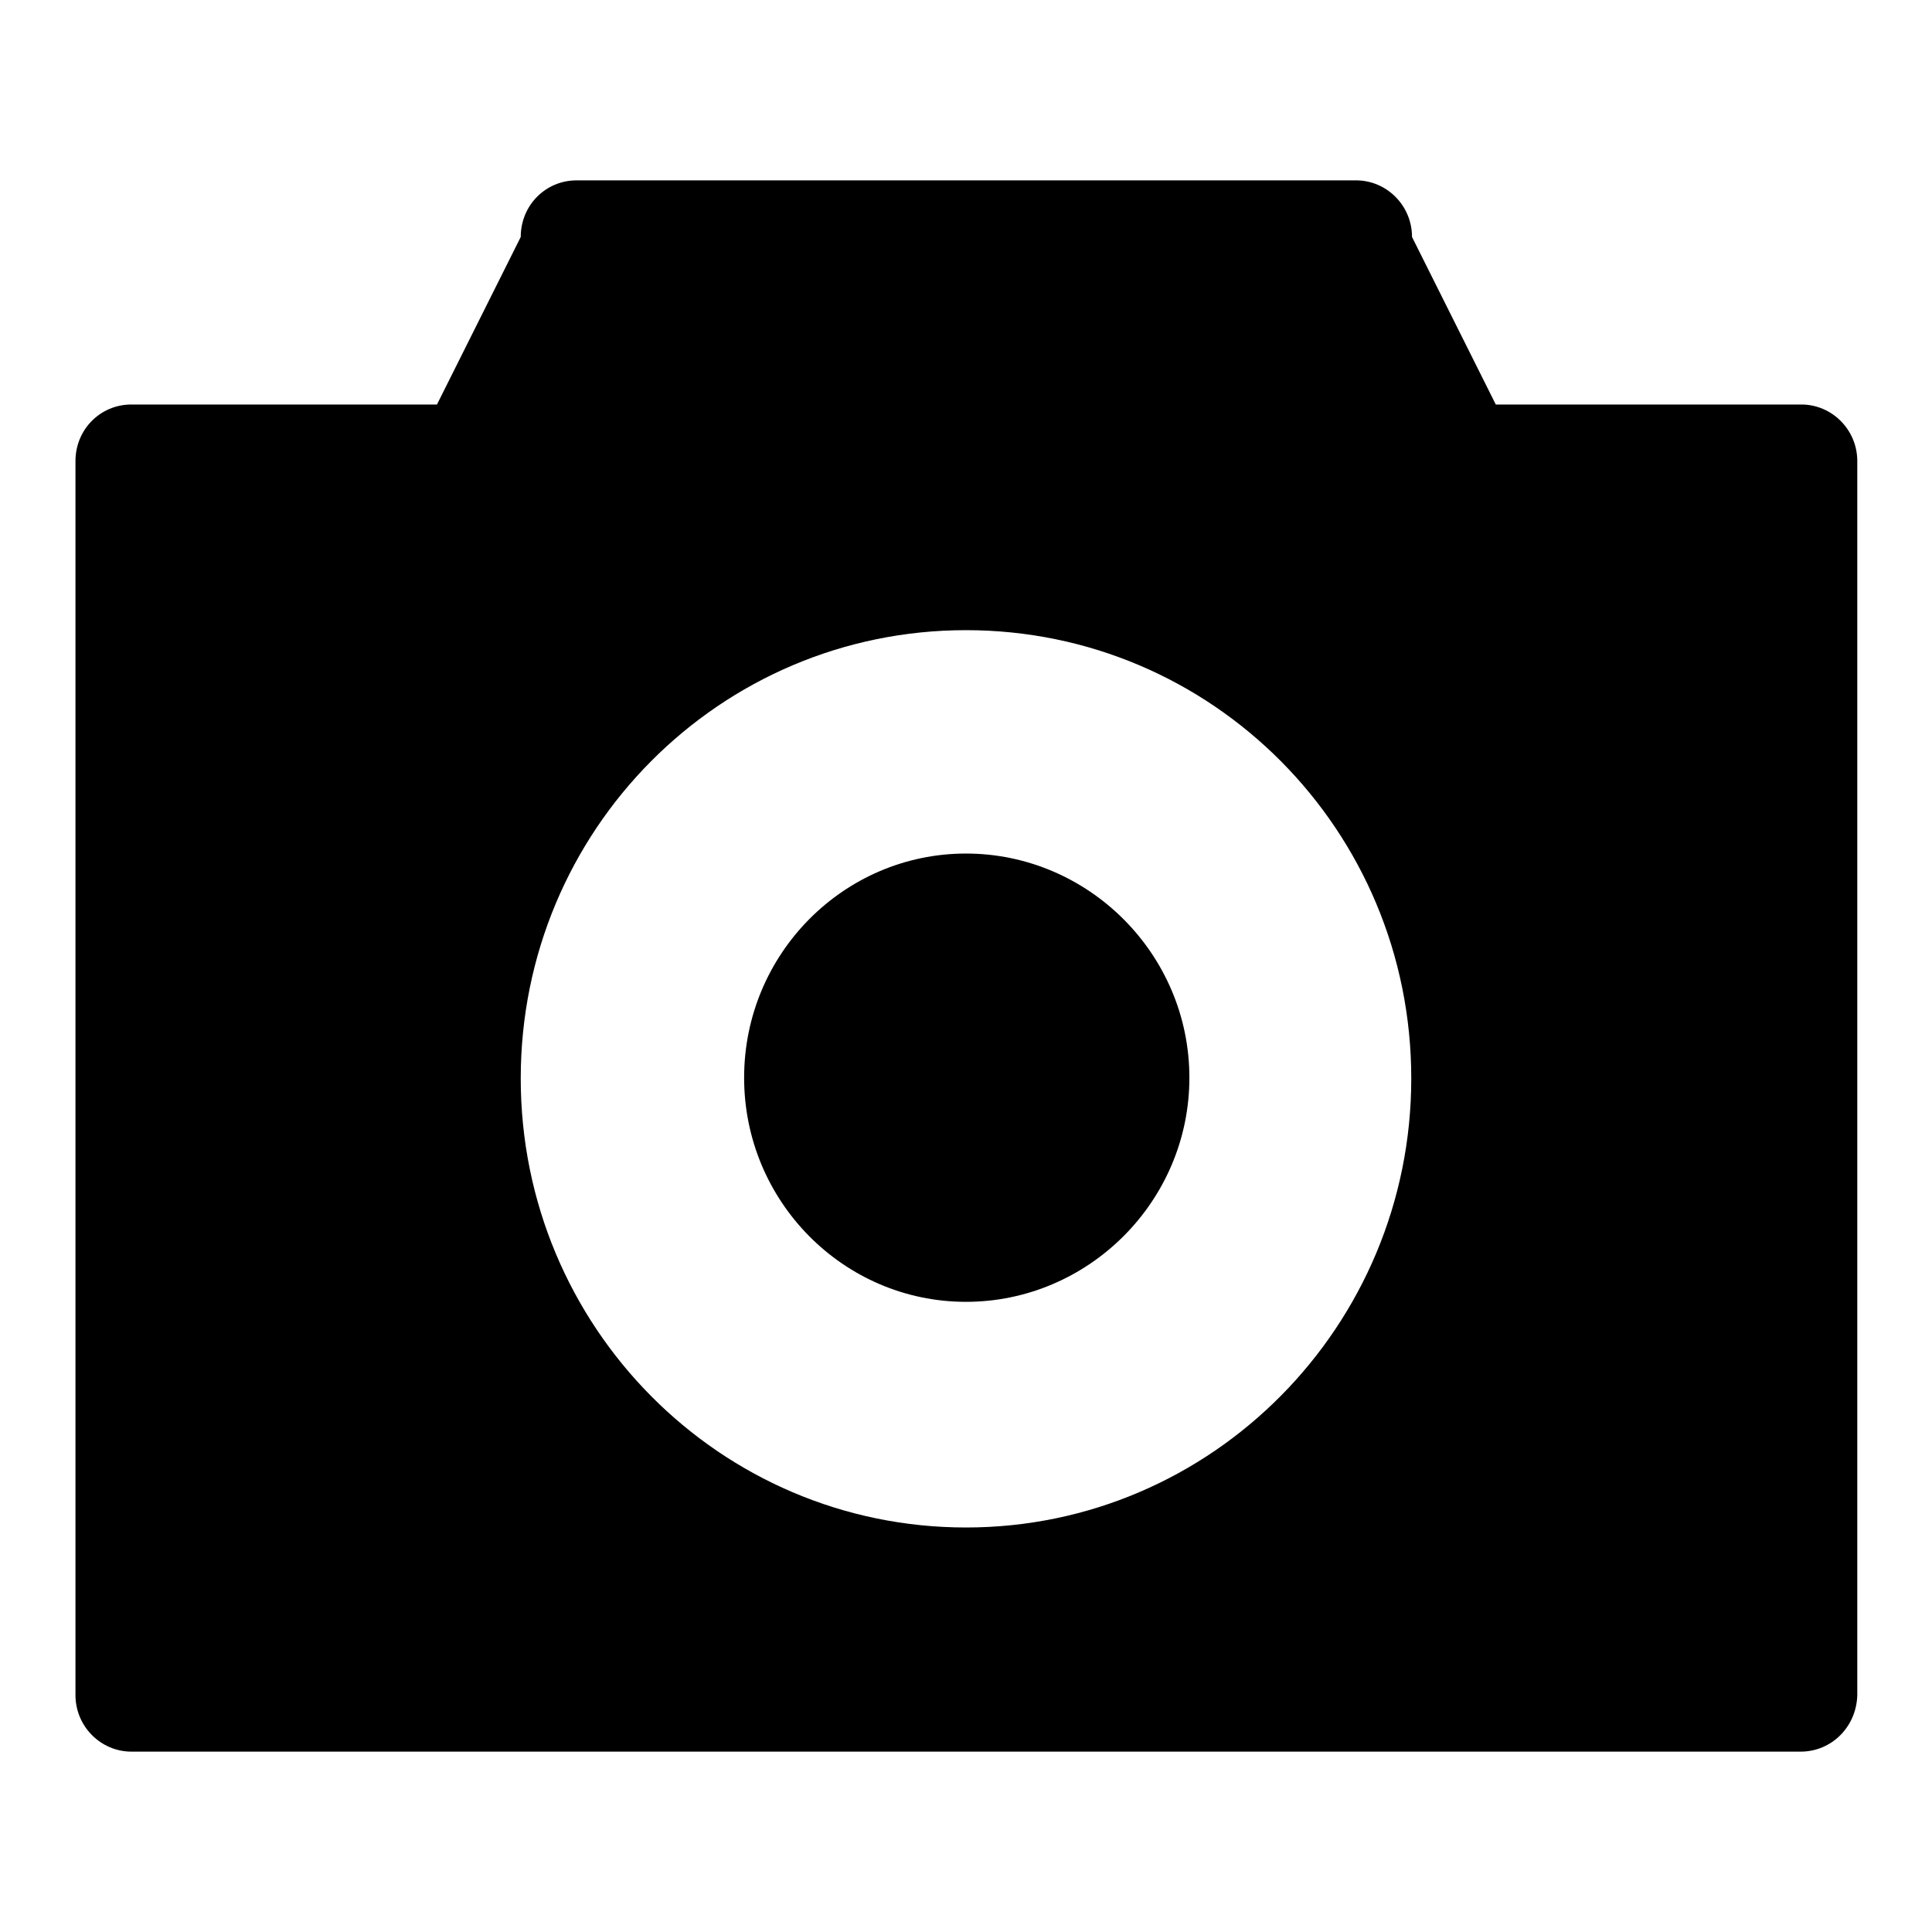
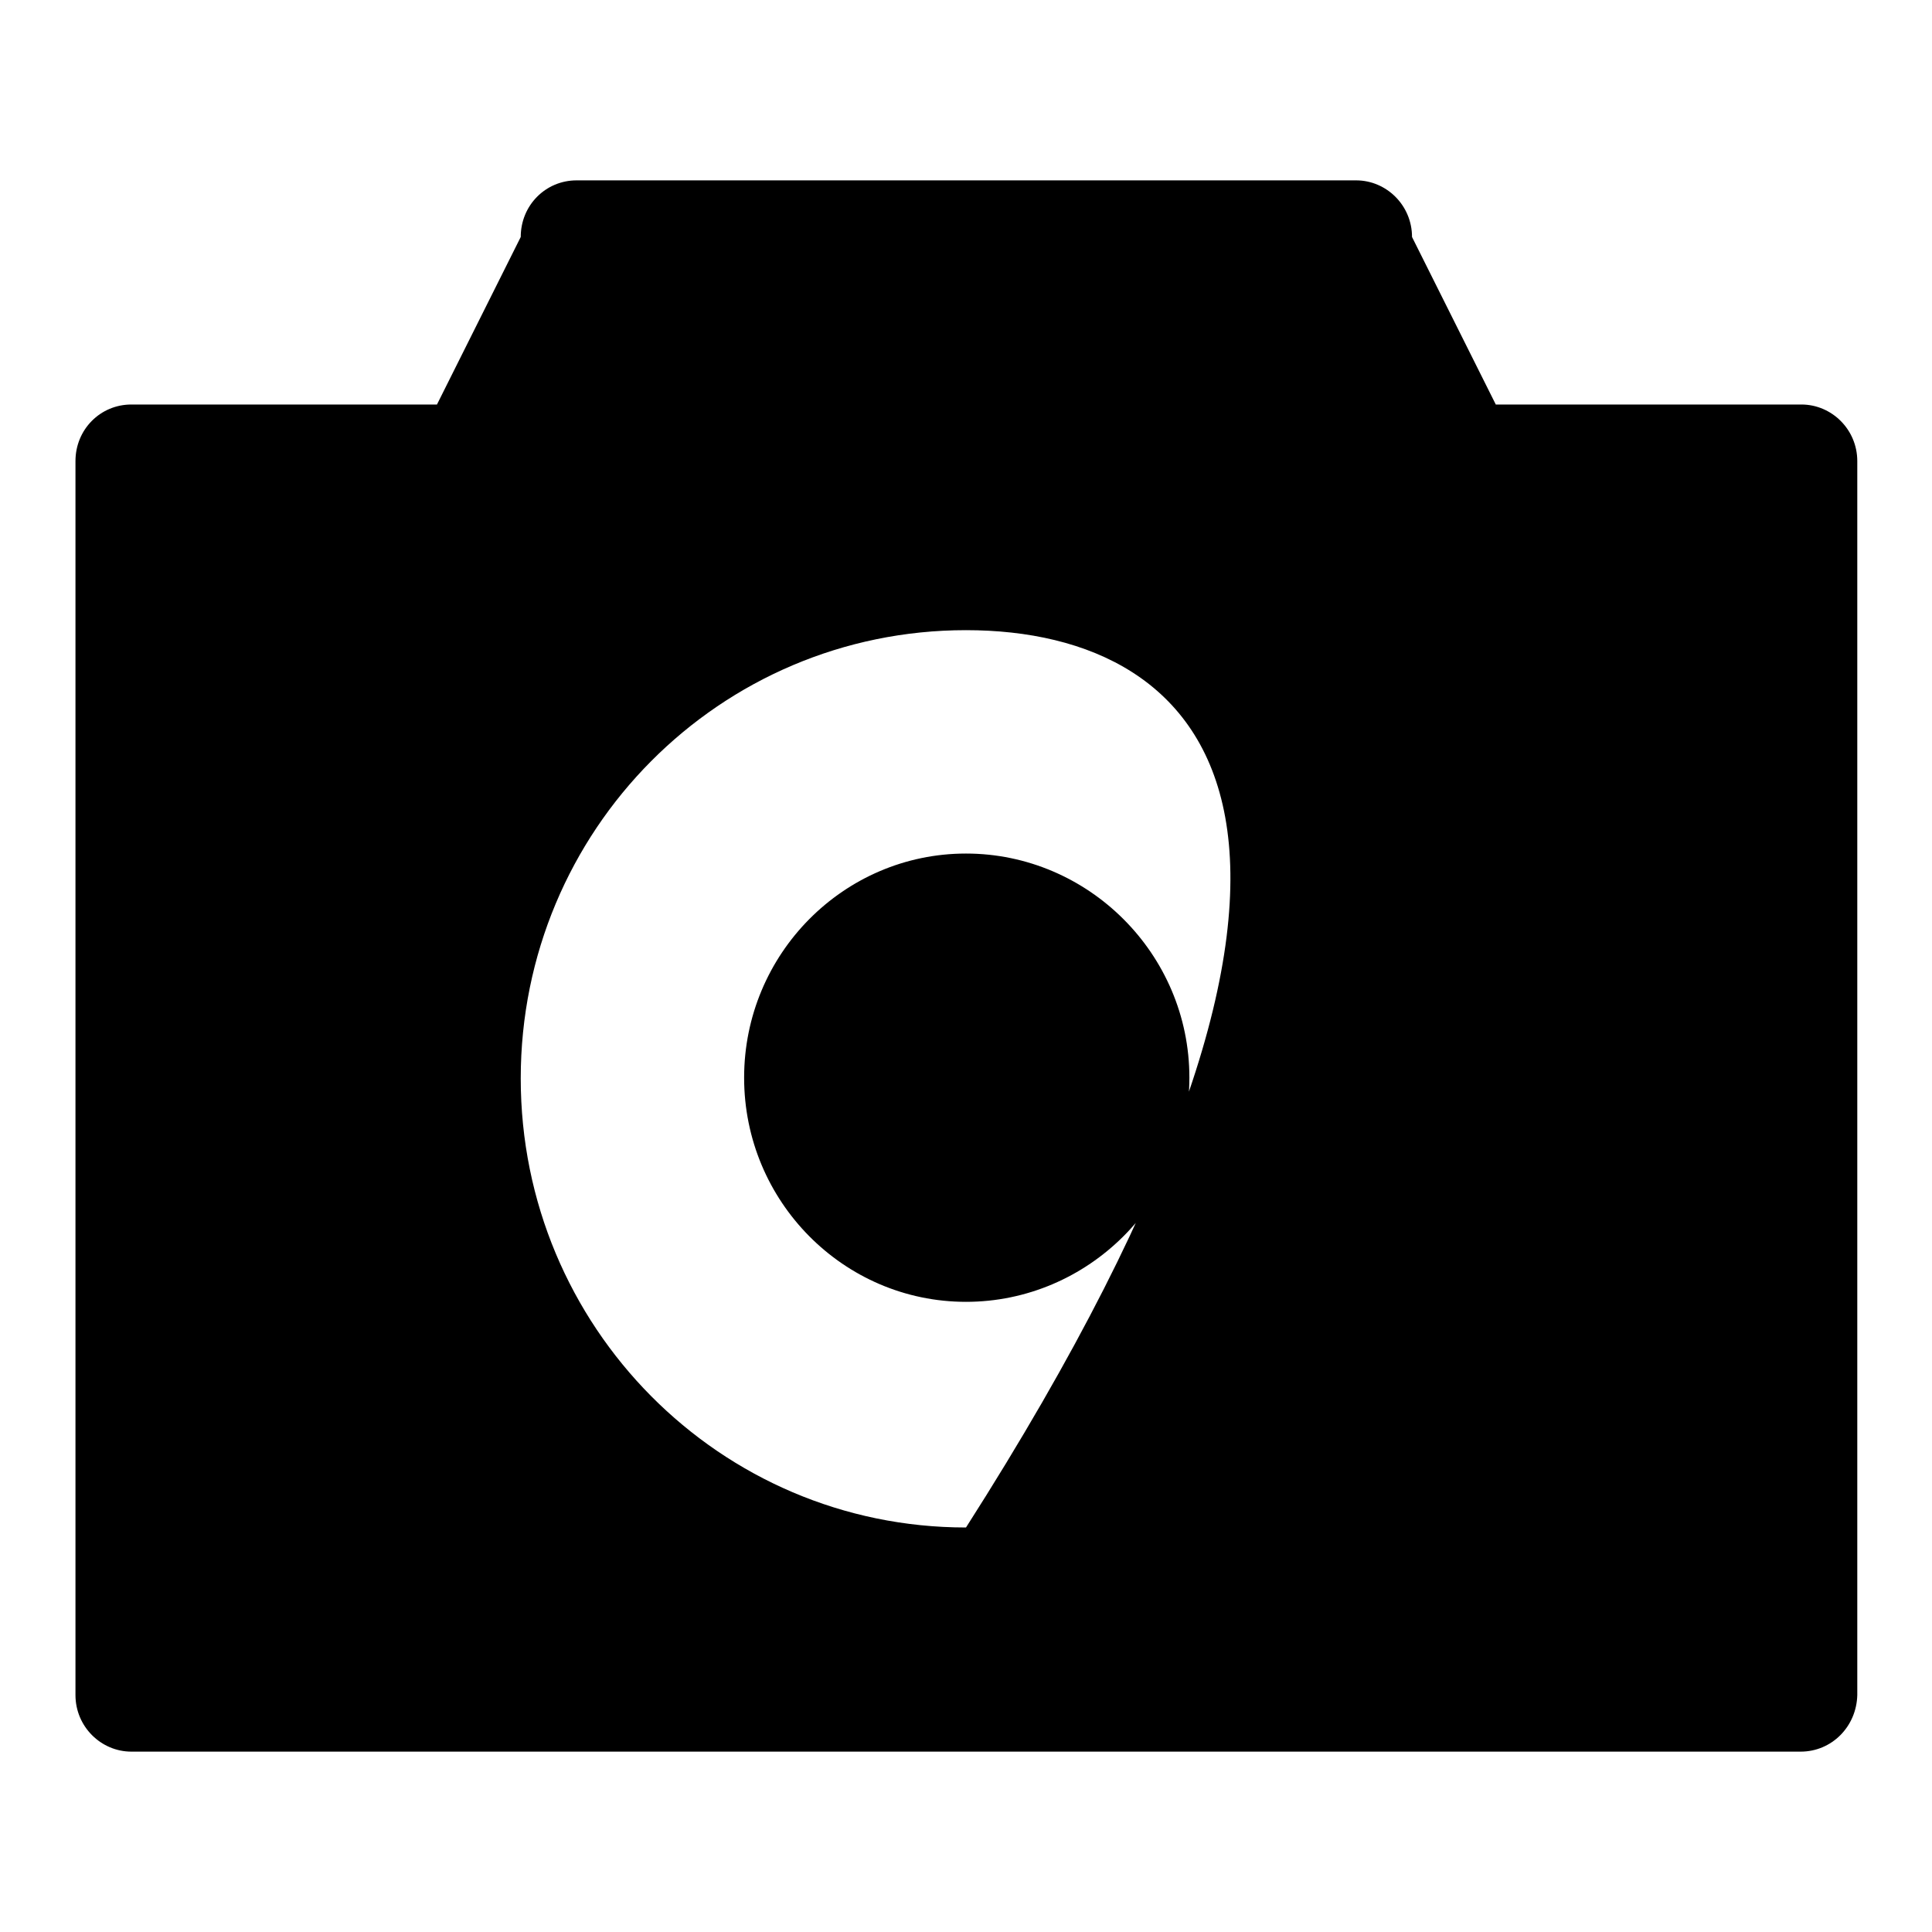
<svg xmlns="http://www.w3.org/2000/svg" version="1.1" x="0px" y="0px" viewBox="0 0 256 256" enable-background="new 0 0 256 256" xml:space="preserve">
  <g>
    <g>
-       <path fill="#000000" d="M128,172.5c-16.2,0-29.4-13.3-29.4-29.7c0-16.4,13.2-29.7,29.4-29.7c16.2,0,29.6,13.3,29.6,29.7C157.6,159.2,144.2,172.5,128,172.5z M128,83.5c-32.6,0-59,26.5-59,59.4c0,32.9,26.4,59.5,59,59.5s59-26.7,59-59.5C187,110,160.6,83.5,128,83.5z M238.6,232.1H17.4c-4,0-7.4-3.3-7.4-7.5V61.1c0-4.2,3.3-7.5,7.4-7.5h40.5L69,31.4c0-4.2,3.3-7.5,7.4-7.5h103.3c4,0,7.4,3.3,7.4,7.5l11.1,22.2h40.5c4,0,7.4,3.3,7.4,7.5v163.5C246,228.8,242.7,232.1,238.6,232.1z" />
+       <path fill="#000000" d="M128,172.5c-16.2,0-29.4-13.3-29.4-29.7c0-16.4,13.2-29.7,29.4-29.7c16.2,0,29.6,13.3,29.6,29.7C157.6,159.2,144.2,172.5,128,172.5z M128,83.5c-32.6,0-59,26.5-59,59.4c0,32.9,26.4,59.5,59,59.5C187,110,160.6,83.5,128,83.5z M238.6,232.1H17.4c-4,0-7.4-3.3-7.4-7.5V61.1c0-4.2,3.3-7.5,7.4-7.5h40.5L69,31.4c0-4.2,3.3-7.5,7.4-7.5h103.3c4,0,7.4,3.3,7.4,7.5l11.1,22.2h40.5c4,0,7.4,3.3,7.4,7.5v163.5C246,228.8,242.7,232.1,238.6,232.1z" />
    </g>
  </g>
</svg>